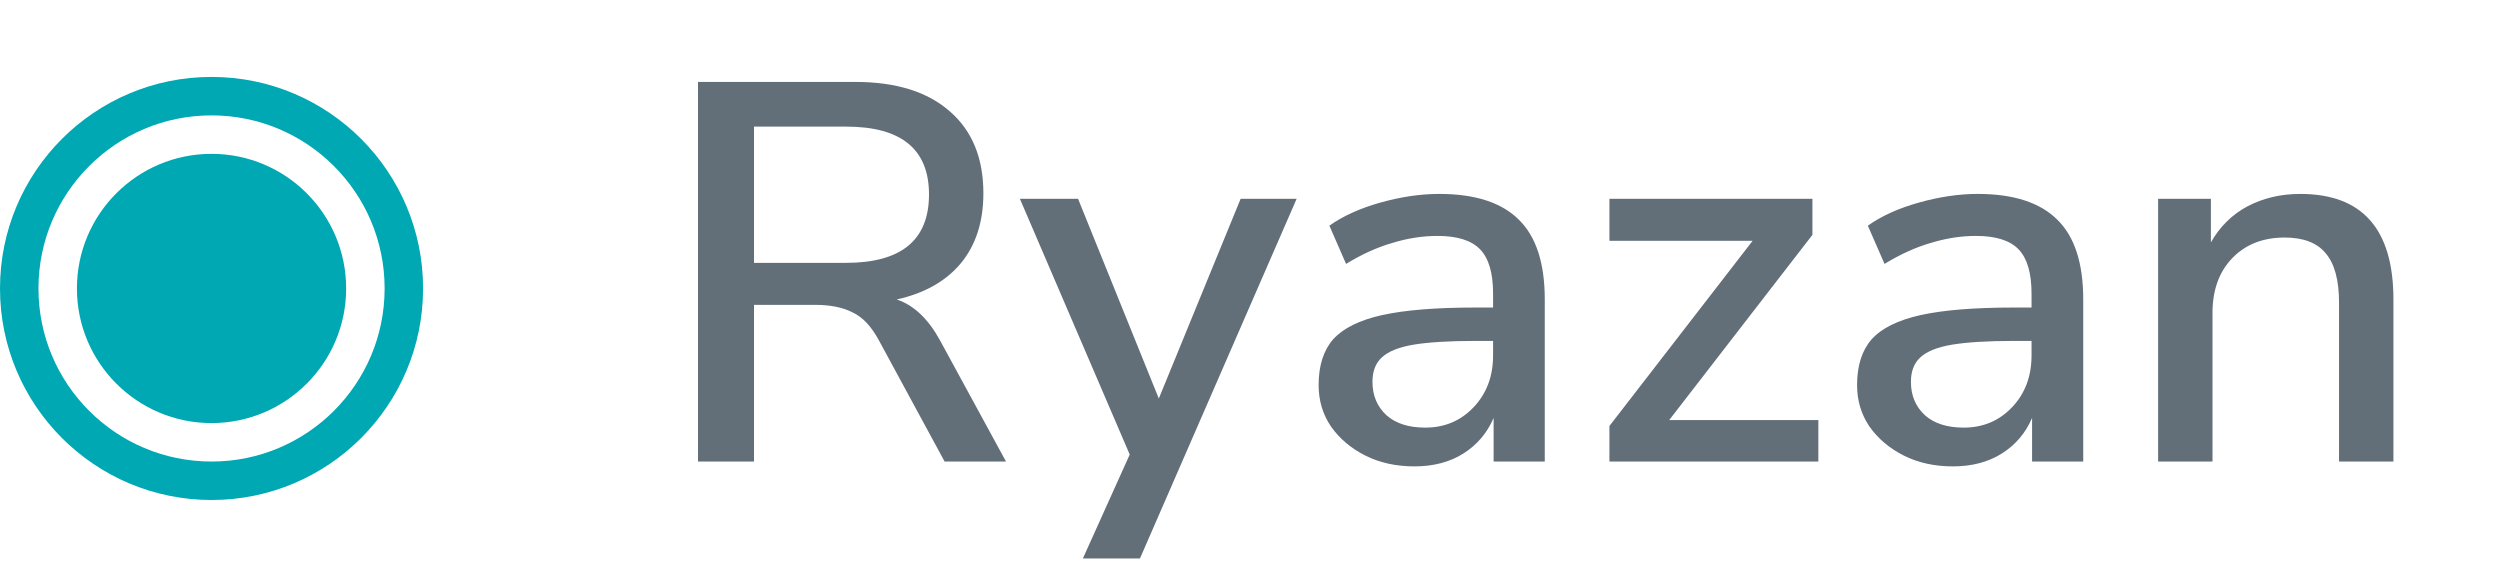
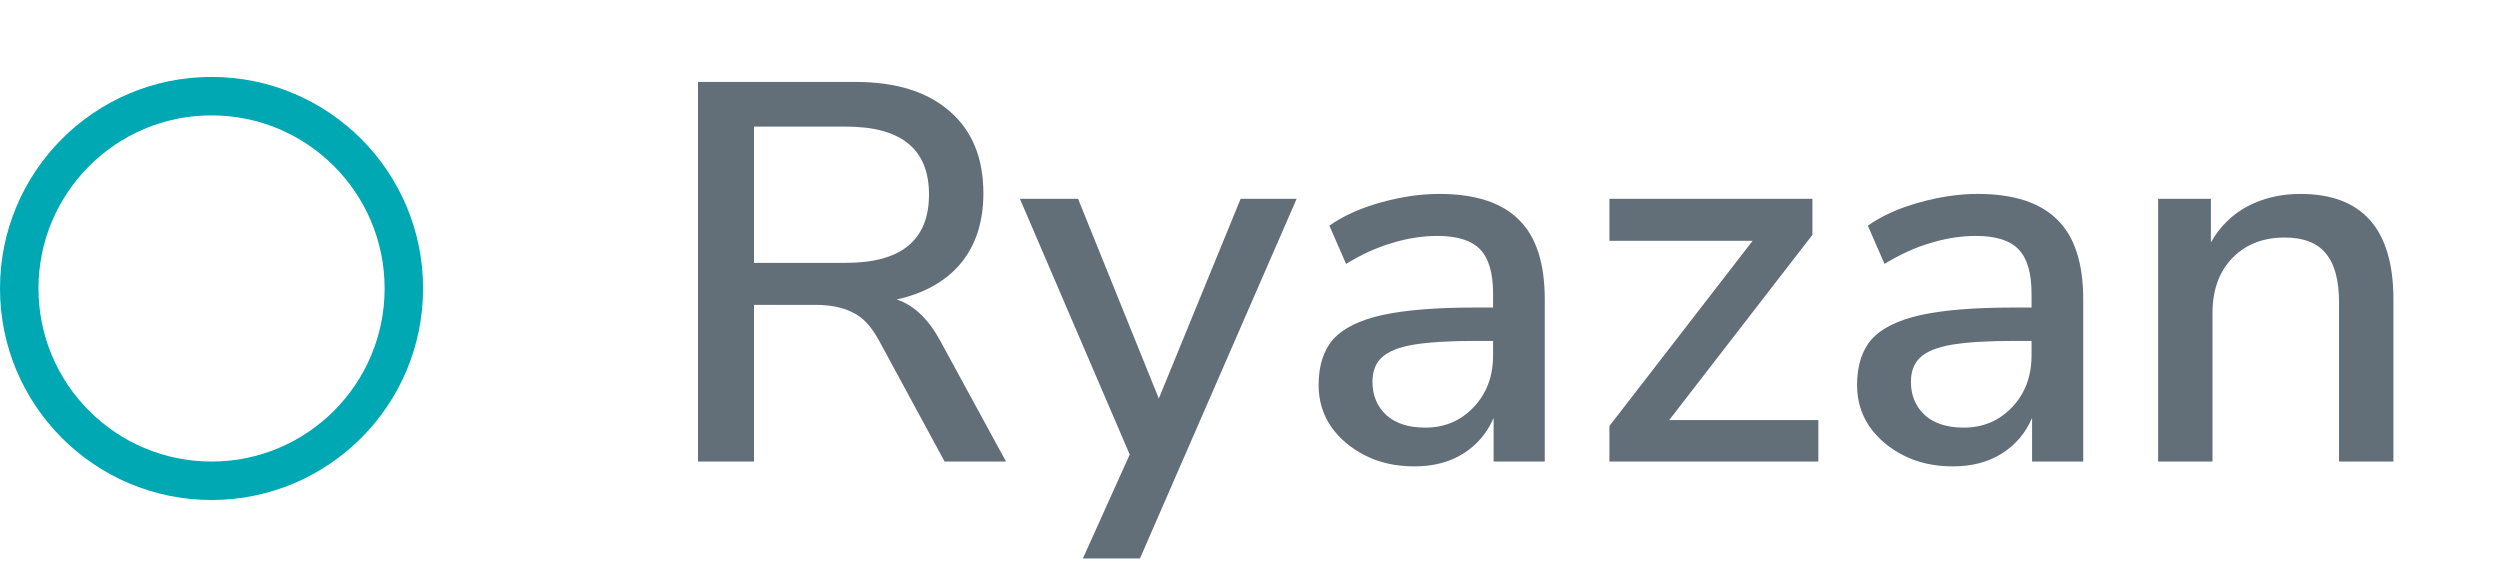
<svg xmlns="http://www.w3.org/2000/svg" width="65" height="15" viewBox="0 0 65 15" fill="none">
-   <circle cx="5.5" cy="7.5" r="3.5" fill="#00A8B4" />
  <circle cx="5.5" cy="7.5" r="5" stroke="#00A8B4" />
-   <path d="M18.148 12V2.13H22.236C23.3 2.13 24.121 2.387 24.7 2.9C25.279 3.404 25.568 4.113 25.568 5.028C25.568 5.765 25.372 6.372 24.98 6.848C24.588 7.315 24.033 7.627 23.314 7.786C23.762 7.935 24.14 8.295 24.448 8.864L26.156 12H24.56L22.852 8.85C22.656 8.486 22.427 8.243 22.166 8.122C21.914 7.991 21.587 7.926 21.186 7.926H19.604V12H18.148ZM19.604 6.834H21.998C23.435 6.834 24.154 6.241 24.154 5.056C24.154 3.88 23.435 3.292 21.998 3.292H19.604V6.834ZM28.155 14.52L29.373 11.818L26.517 5.168H28.029L30.129 10.362L32.257 5.168H33.713L29.639 14.52H28.155ZM36.776 12.126C36.3 12.126 35.875 12.033 35.502 11.846C35.128 11.659 34.83 11.407 34.606 11.09C34.391 10.773 34.284 10.413 34.284 10.012C34.284 9.508 34.41 9.111 34.662 8.822C34.923 8.533 35.348 8.323 35.936 8.192C36.533 8.061 37.336 7.996 38.344 7.996H38.82V7.632C38.82 7.1 38.708 6.717 38.484 6.484C38.26 6.251 37.891 6.134 37.378 6.134C36.986 6.134 36.594 6.195 36.202 6.316C35.81 6.428 35.408 6.61 34.998 6.862L34.564 5.868C34.918 5.616 35.362 5.415 35.894 5.266C36.426 5.117 36.934 5.042 37.42 5.042C38.353 5.042 39.044 5.266 39.492 5.714C39.94 6.153 40.164 6.843 40.164 7.786V12H38.834V10.866C38.666 11.258 38.404 11.566 38.05 11.79C37.695 12.014 37.27 12.126 36.776 12.126ZM37.056 11.118C37.56 11.118 37.98 10.941 38.316 10.586C38.652 10.231 38.82 9.783 38.82 9.242V8.864H38.358C37.676 8.864 37.14 8.897 36.748 8.962C36.365 9.027 36.09 9.139 35.922 9.298C35.763 9.447 35.684 9.657 35.684 9.928C35.684 10.283 35.805 10.572 36.048 10.796C36.29 11.011 36.626 11.118 37.056 11.118ZM41.845 12V11.076L45.569 6.26H41.845V5.168H47.123V6.106L43.399 10.922H47.277V12H41.845ZM50.776 12.126C50.3 12.126 49.875 12.033 49.502 11.846C49.128 11.659 48.83 11.407 48.606 11.09C48.391 10.773 48.284 10.413 48.284 10.012C48.284 9.508 48.41 9.111 48.662 8.822C48.923 8.533 49.348 8.323 49.936 8.192C50.533 8.061 51.336 7.996 52.344 7.996H52.82V7.632C52.82 7.1 52.708 6.717 52.484 6.484C52.26 6.251 51.891 6.134 51.378 6.134C50.986 6.134 50.594 6.195 50.202 6.316C49.81 6.428 49.408 6.61 48.998 6.862L48.564 5.868C48.918 5.616 49.362 5.415 49.894 5.266C50.426 5.117 50.934 5.042 51.42 5.042C52.353 5.042 53.044 5.266 53.492 5.714C53.94 6.153 54.164 6.843 54.164 7.786V12H52.834V10.866C52.666 11.258 52.404 11.566 52.05 11.79C51.695 12.014 51.27 12.126 50.776 12.126ZM51.056 11.118C51.56 11.118 51.98 10.941 52.316 10.586C52.652 10.231 52.82 9.783 52.82 9.242V8.864H52.358C51.676 8.864 51.14 8.897 50.748 8.962C50.365 9.027 50.09 9.139 49.922 9.298C49.763 9.447 49.684 9.657 49.684 9.928C49.684 10.283 49.805 10.572 50.048 10.796C50.29 11.011 50.626 11.118 51.056 11.118ZM56.111 12V5.168H57.483V6.302C57.717 5.891 58.034 5.579 58.435 5.364C58.846 5.149 59.303 5.042 59.807 5.042C61.422 5.042 62.229 5.957 62.229 7.786V12H60.815V7.87C60.815 7.282 60.699 6.853 60.465 6.582C60.241 6.311 59.886 6.176 59.401 6.176C58.832 6.176 58.374 6.358 58.029 6.722C57.693 7.077 57.525 7.548 57.525 8.136V12H56.111Z" fill="#626E78" />
+   <path d="M18.148 12V2.13H22.236C23.3 2.13 24.121 2.387 24.7 2.9C25.279 3.404 25.568 4.113 25.568 5.028C25.568 5.765 25.372 6.372 24.98 6.848C24.588 7.315 24.033 7.627 23.314 7.786C23.762 7.935 24.14 8.295 24.448 8.864L26.156 12H24.56L22.852 8.85C22.656 8.486 22.427 8.243 22.166 8.122C21.914 7.991 21.587 7.926 21.186 7.926H19.604V12H18.148ZM19.604 6.834H21.998C23.435 6.834 24.154 6.241 24.154 5.056C24.154 3.88 23.435 3.292 21.998 3.292H19.604V6.834ZM28.155 14.52L29.373 11.818L26.517 5.168H28.029L30.129 10.362L32.257 5.168H33.713L29.639 14.52H28.155ZM36.776 12.126C36.3 12.126 35.875 12.033 35.502 11.846C35.128 11.659 34.83 11.407 34.606 11.09C34.391 10.773 34.284 10.413 34.284 10.012C34.284 9.508 34.41 9.111 34.662 8.822C34.923 8.533 35.348 8.323 35.936 8.192C36.533 8.061 37.336 7.996 38.344 7.996H38.82V7.632C38.82 7.1 38.708 6.717 38.484 6.484C38.26 6.251 37.891 6.134 37.378 6.134C36.986 6.134 36.594 6.195 36.202 6.316C35.81 6.428 35.408 6.61 34.998 6.862L34.564 5.868C34.918 5.616 35.362 5.415 35.894 5.266C36.426 5.117 36.934 5.042 37.42 5.042C38.353 5.042 39.044 5.266 39.492 5.714C39.94 6.153 40.164 6.843 40.164 7.786V12H38.834V10.866C38.666 11.258 38.404 11.566 38.05 11.79C37.695 12.014 37.27 12.126 36.776 12.126M37.056 11.118C37.56 11.118 37.98 10.941 38.316 10.586C38.652 10.231 38.82 9.783 38.82 9.242V8.864H38.358C37.676 8.864 37.14 8.897 36.748 8.962C36.365 9.027 36.09 9.139 35.922 9.298C35.763 9.447 35.684 9.657 35.684 9.928C35.684 10.283 35.805 10.572 36.048 10.796C36.29 11.011 36.626 11.118 37.056 11.118ZM41.845 12V11.076L45.569 6.26H41.845V5.168H47.123V6.106L43.399 10.922H47.277V12H41.845ZM50.776 12.126C50.3 12.126 49.875 12.033 49.502 11.846C49.128 11.659 48.83 11.407 48.606 11.09C48.391 10.773 48.284 10.413 48.284 10.012C48.284 9.508 48.41 9.111 48.662 8.822C48.923 8.533 49.348 8.323 49.936 8.192C50.533 8.061 51.336 7.996 52.344 7.996H52.82V7.632C52.82 7.1 52.708 6.717 52.484 6.484C52.26 6.251 51.891 6.134 51.378 6.134C50.986 6.134 50.594 6.195 50.202 6.316C49.81 6.428 49.408 6.61 48.998 6.862L48.564 5.868C48.918 5.616 49.362 5.415 49.894 5.266C50.426 5.117 50.934 5.042 51.42 5.042C52.353 5.042 53.044 5.266 53.492 5.714C53.94 6.153 54.164 6.843 54.164 7.786V12H52.834V10.866C52.666 11.258 52.404 11.566 52.05 11.79C51.695 12.014 51.27 12.126 50.776 12.126ZM51.056 11.118C51.56 11.118 51.98 10.941 52.316 10.586C52.652 10.231 52.82 9.783 52.82 9.242V8.864H52.358C51.676 8.864 51.14 8.897 50.748 8.962C50.365 9.027 50.09 9.139 49.922 9.298C49.763 9.447 49.684 9.657 49.684 9.928C49.684 10.283 49.805 10.572 50.048 10.796C50.29 11.011 50.626 11.118 51.056 11.118ZM56.111 12V5.168H57.483V6.302C57.717 5.891 58.034 5.579 58.435 5.364C58.846 5.149 59.303 5.042 59.807 5.042C61.422 5.042 62.229 5.957 62.229 7.786V12H60.815V7.87C60.815 7.282 60.699 6.853 60.465 6.582C60.241 6.311 59.886 6.176 59.401 6.176C58.832 6.176 58.374 6.358 58.029 6.722C57.693 7.077 57.525 7.548 57.525 8.136V12H56.111Z" fill="#626E78" />
</svg>